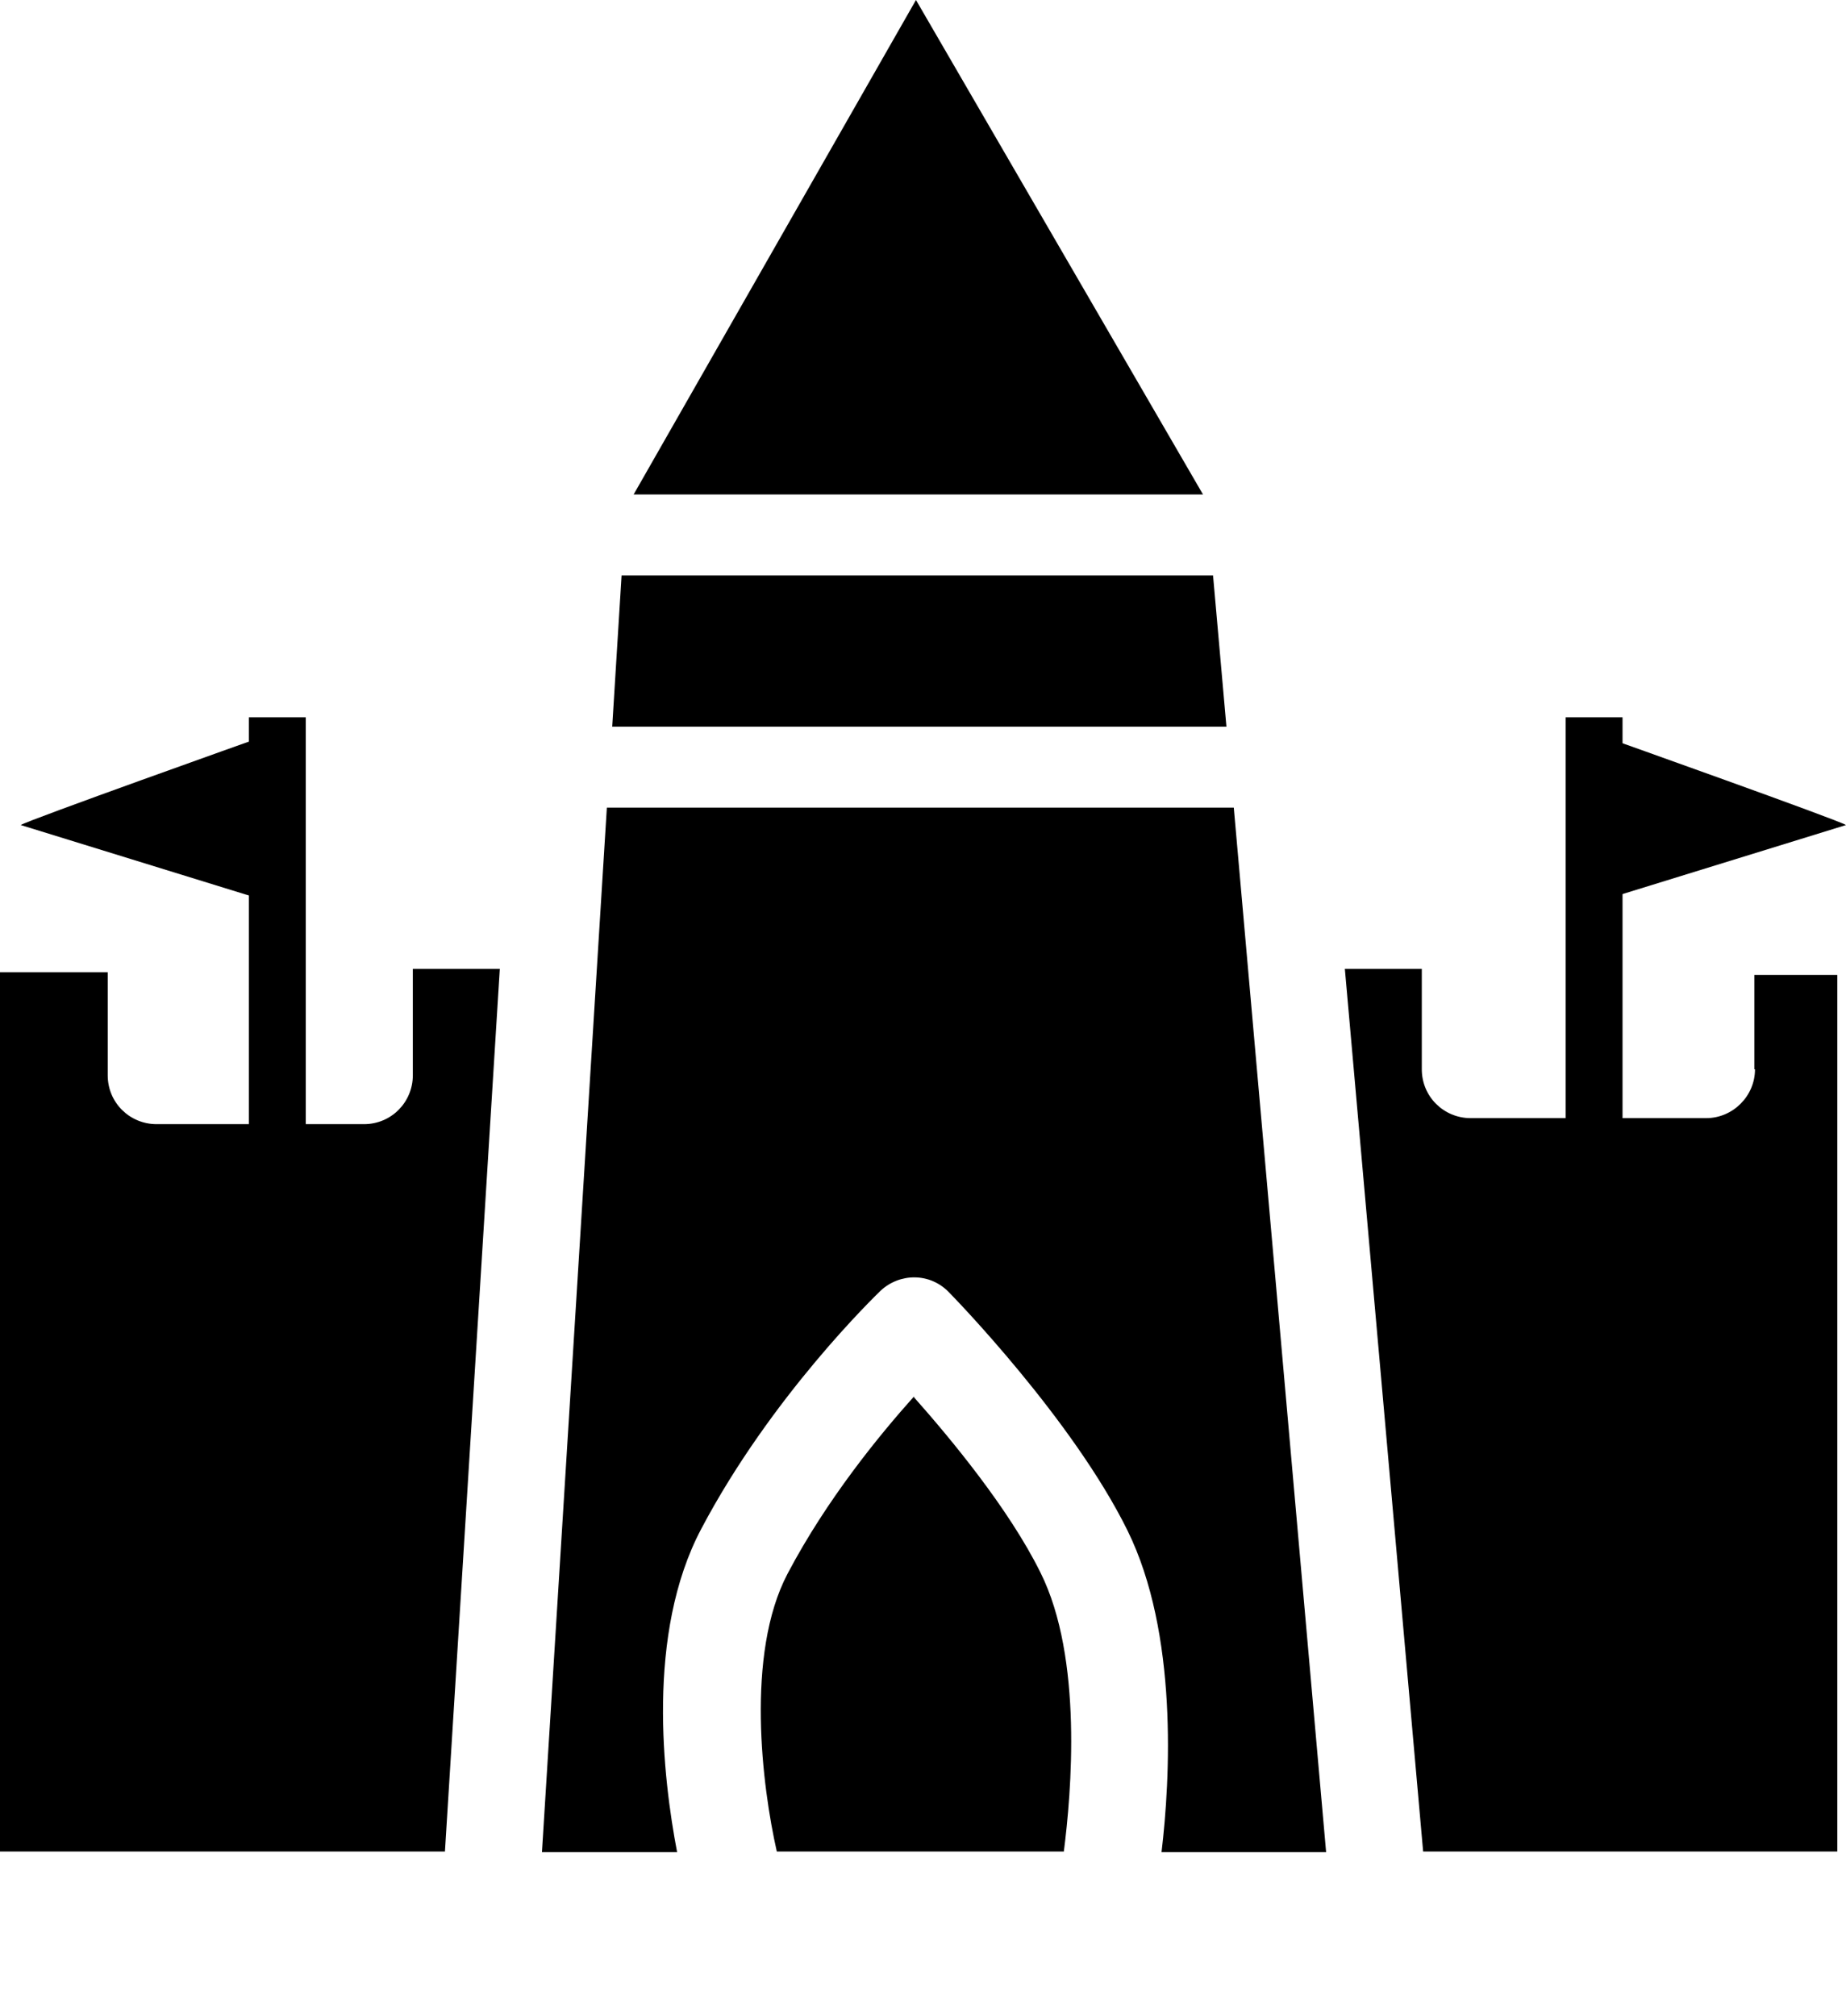
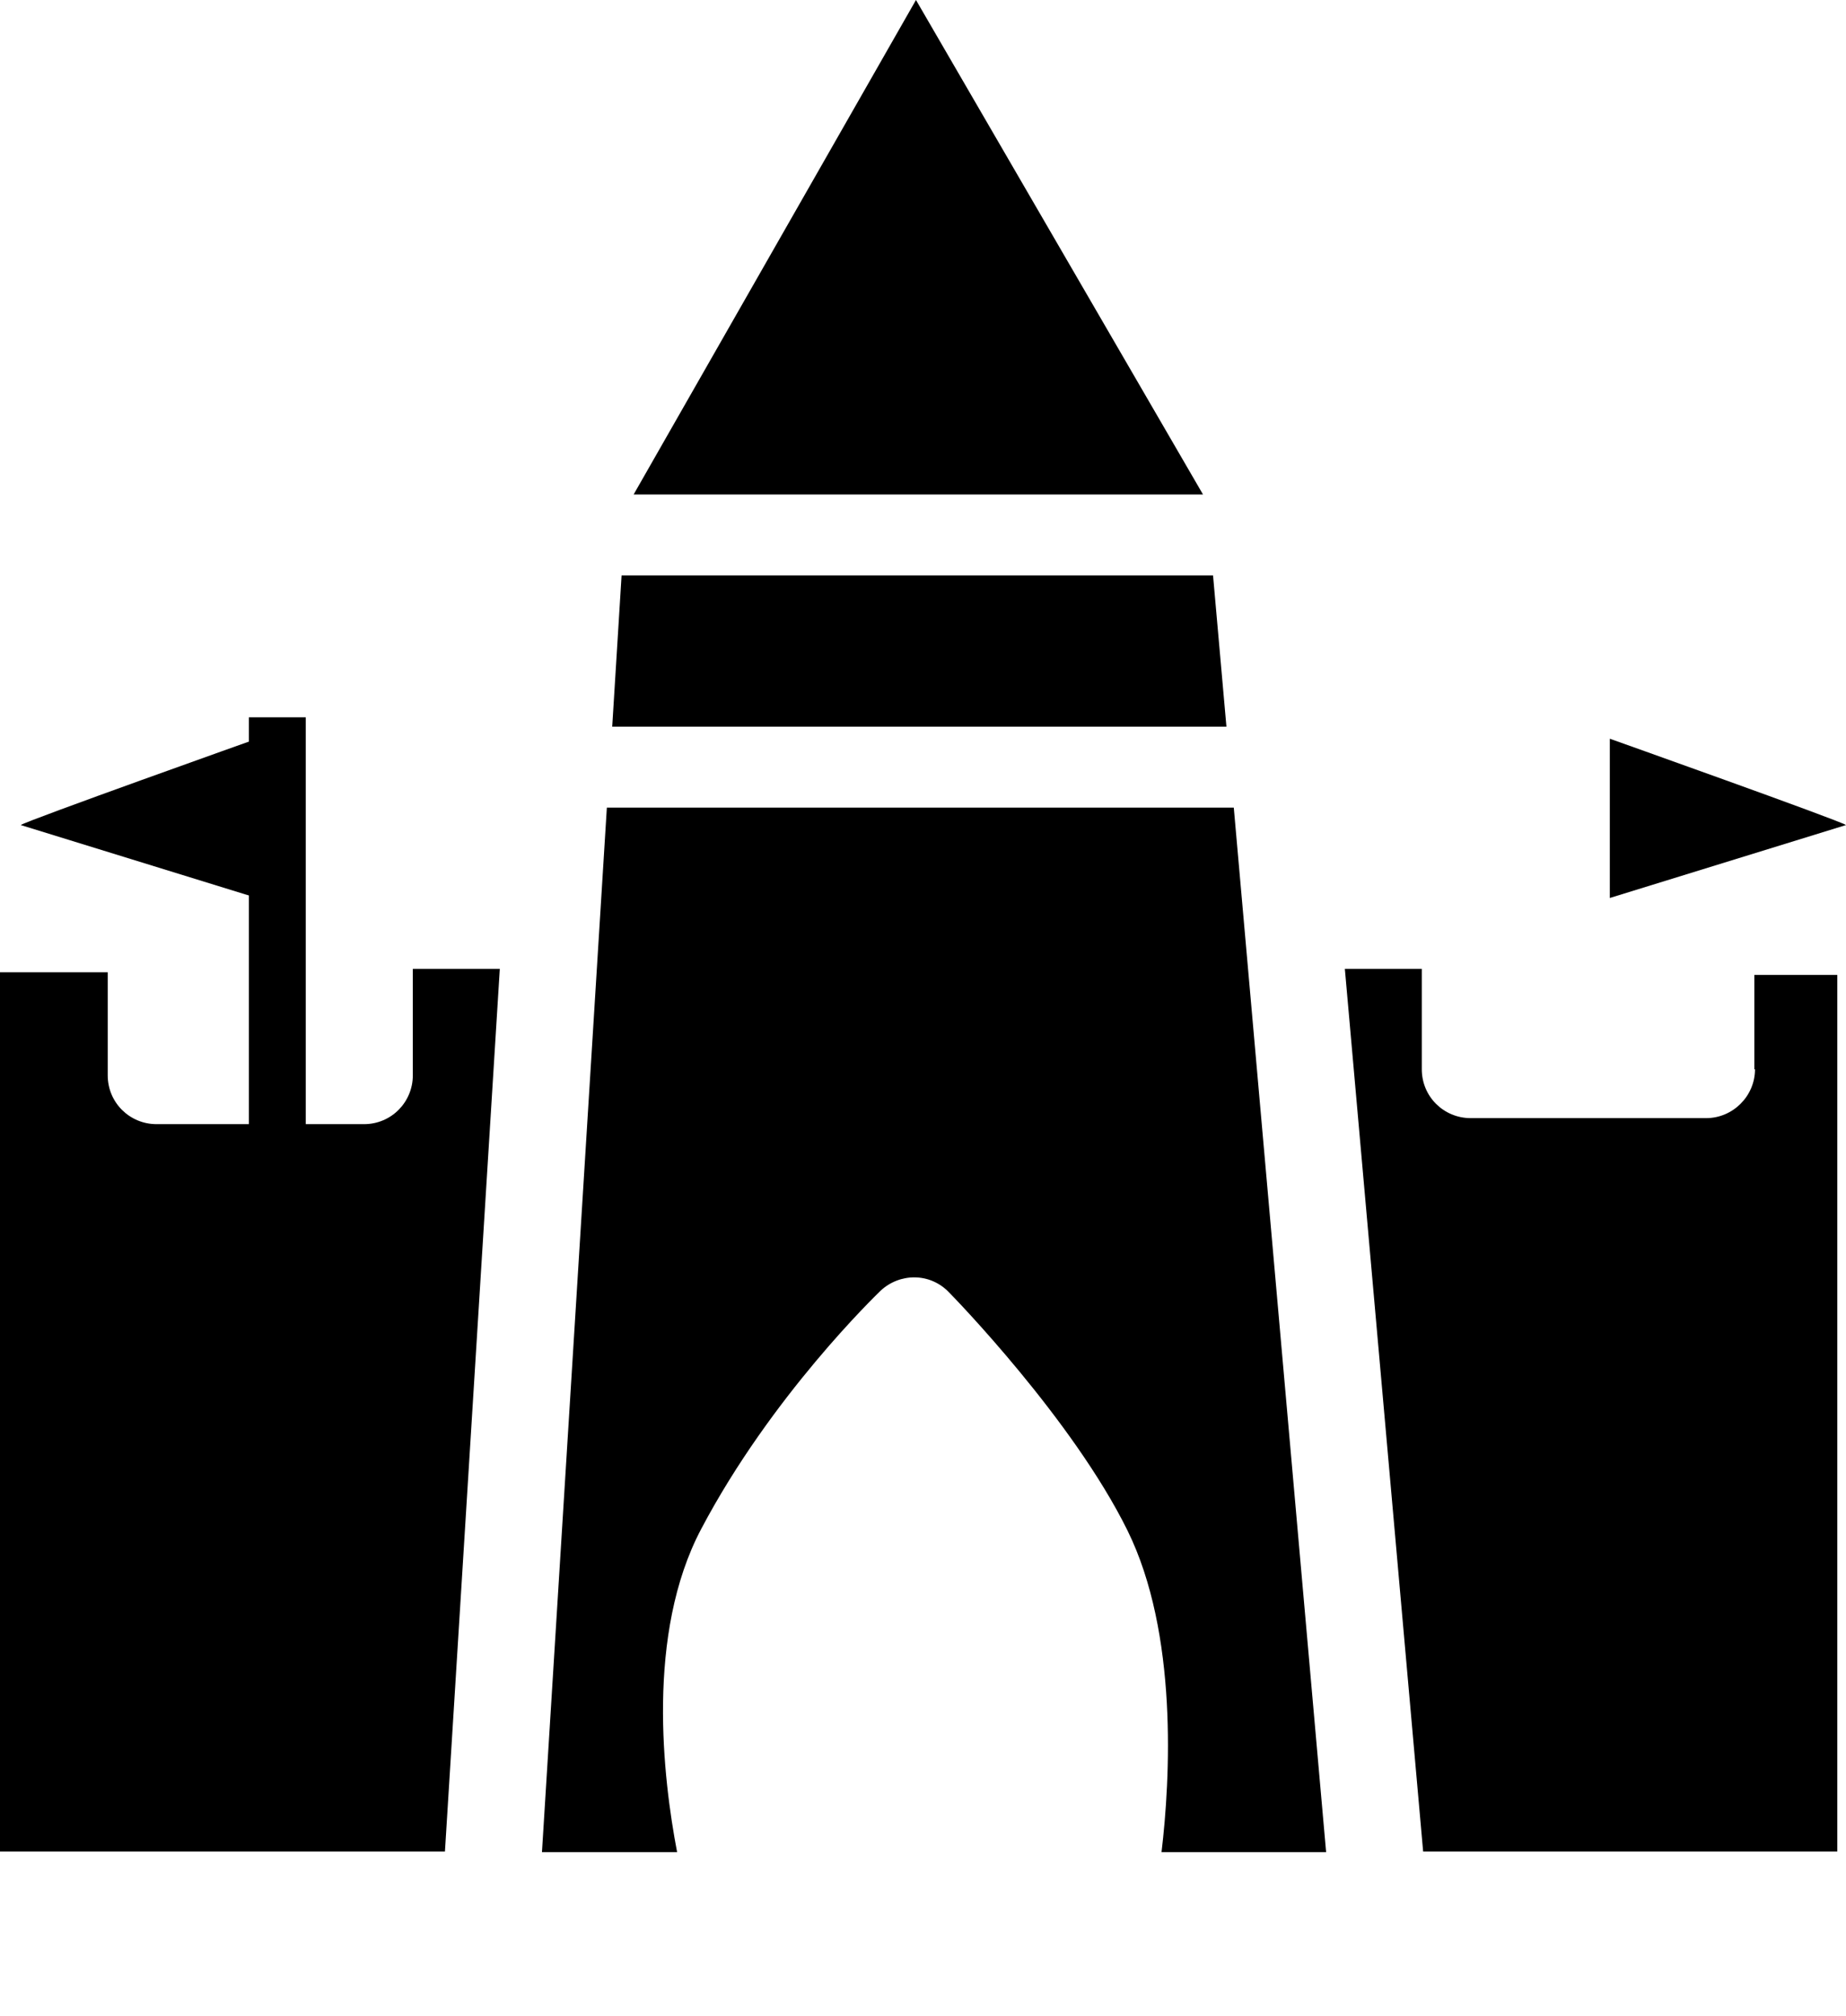
<svg xmlns="http://www.w3.org/2000/svg" id="Isolation_Mode" data-name="Isolation Mode" viewBox="0 0 27.59 30.13">
  <defs>
    <style>
      .cls-1 {
        fill: currentColor;
      }
    </style>
  </defs>
  <g>
    <path class="cls-1" d="M6.17,16.07c0,.4-.32.73-.73.73h-3.1c-.4,0-.73-.32-.73-.73v-1.54H0v13.14h6.65l.82-13.19h-1.3v1.59Z" />
    <polygon class="cls-1" points="13.69 0 9.47 7.39 17.98 7.39 13.69 0" />
    <polygon class="cls-1" points="18.13 8.6 9.29 8.6 9.15 10.86 18.33 10.86 18.13 8.6" />
    <path class="cls-1" d="M26.23,15.98c0,.4-.33.73-.73.73h-3.52c-.4,0-.73-.32-.73-.73v-1.5h-1.15l1.17,13.19h6.19v-13.1h-1.24v1.41Z" />
-     <path class="cls-1" d="M13.66,20.87c-.51.57-1.3,1.53-1.89,2.65-.63,1.2-.38,3.18-.16,4.15h4.29c.11-.86.29-2.89-.35-4.17-.47-.95-1.34-2-1.9-2.63Z" />
    <path class="cls-1" d="M9.07,12.07l-.97,15.61h2.02c-.21-1.1-.47-3.26.36-4.83,1.05-1.99,2.61-3.49,2.68-3.56.29-.27.74-.27,1.02.02.08.08,1.85,1.9,2.67,3.56.76,1.54.64,3.72.51,4.81h2.46l-1.38-15.61h-9.36Z" />
  </g>
  <rect class="cls-1" x="3.72" y="10.72" width=".85" height="7" />
-   <rect class="cls-1" x="23.4" y="10.72" width=".85" height="7" />
  <path class="cls-1" d="M.31,12.33c.1-.07,3.53-1.29,3.53-1.29v2.38l-3.53-1.09Z" />
  <path class="cls-1" d="M27.59,12.33c-.1-.07-3.53-1.29-3.53-1.29v2.38s3.53-1.09,3.53-1.09Z" />
</svg>